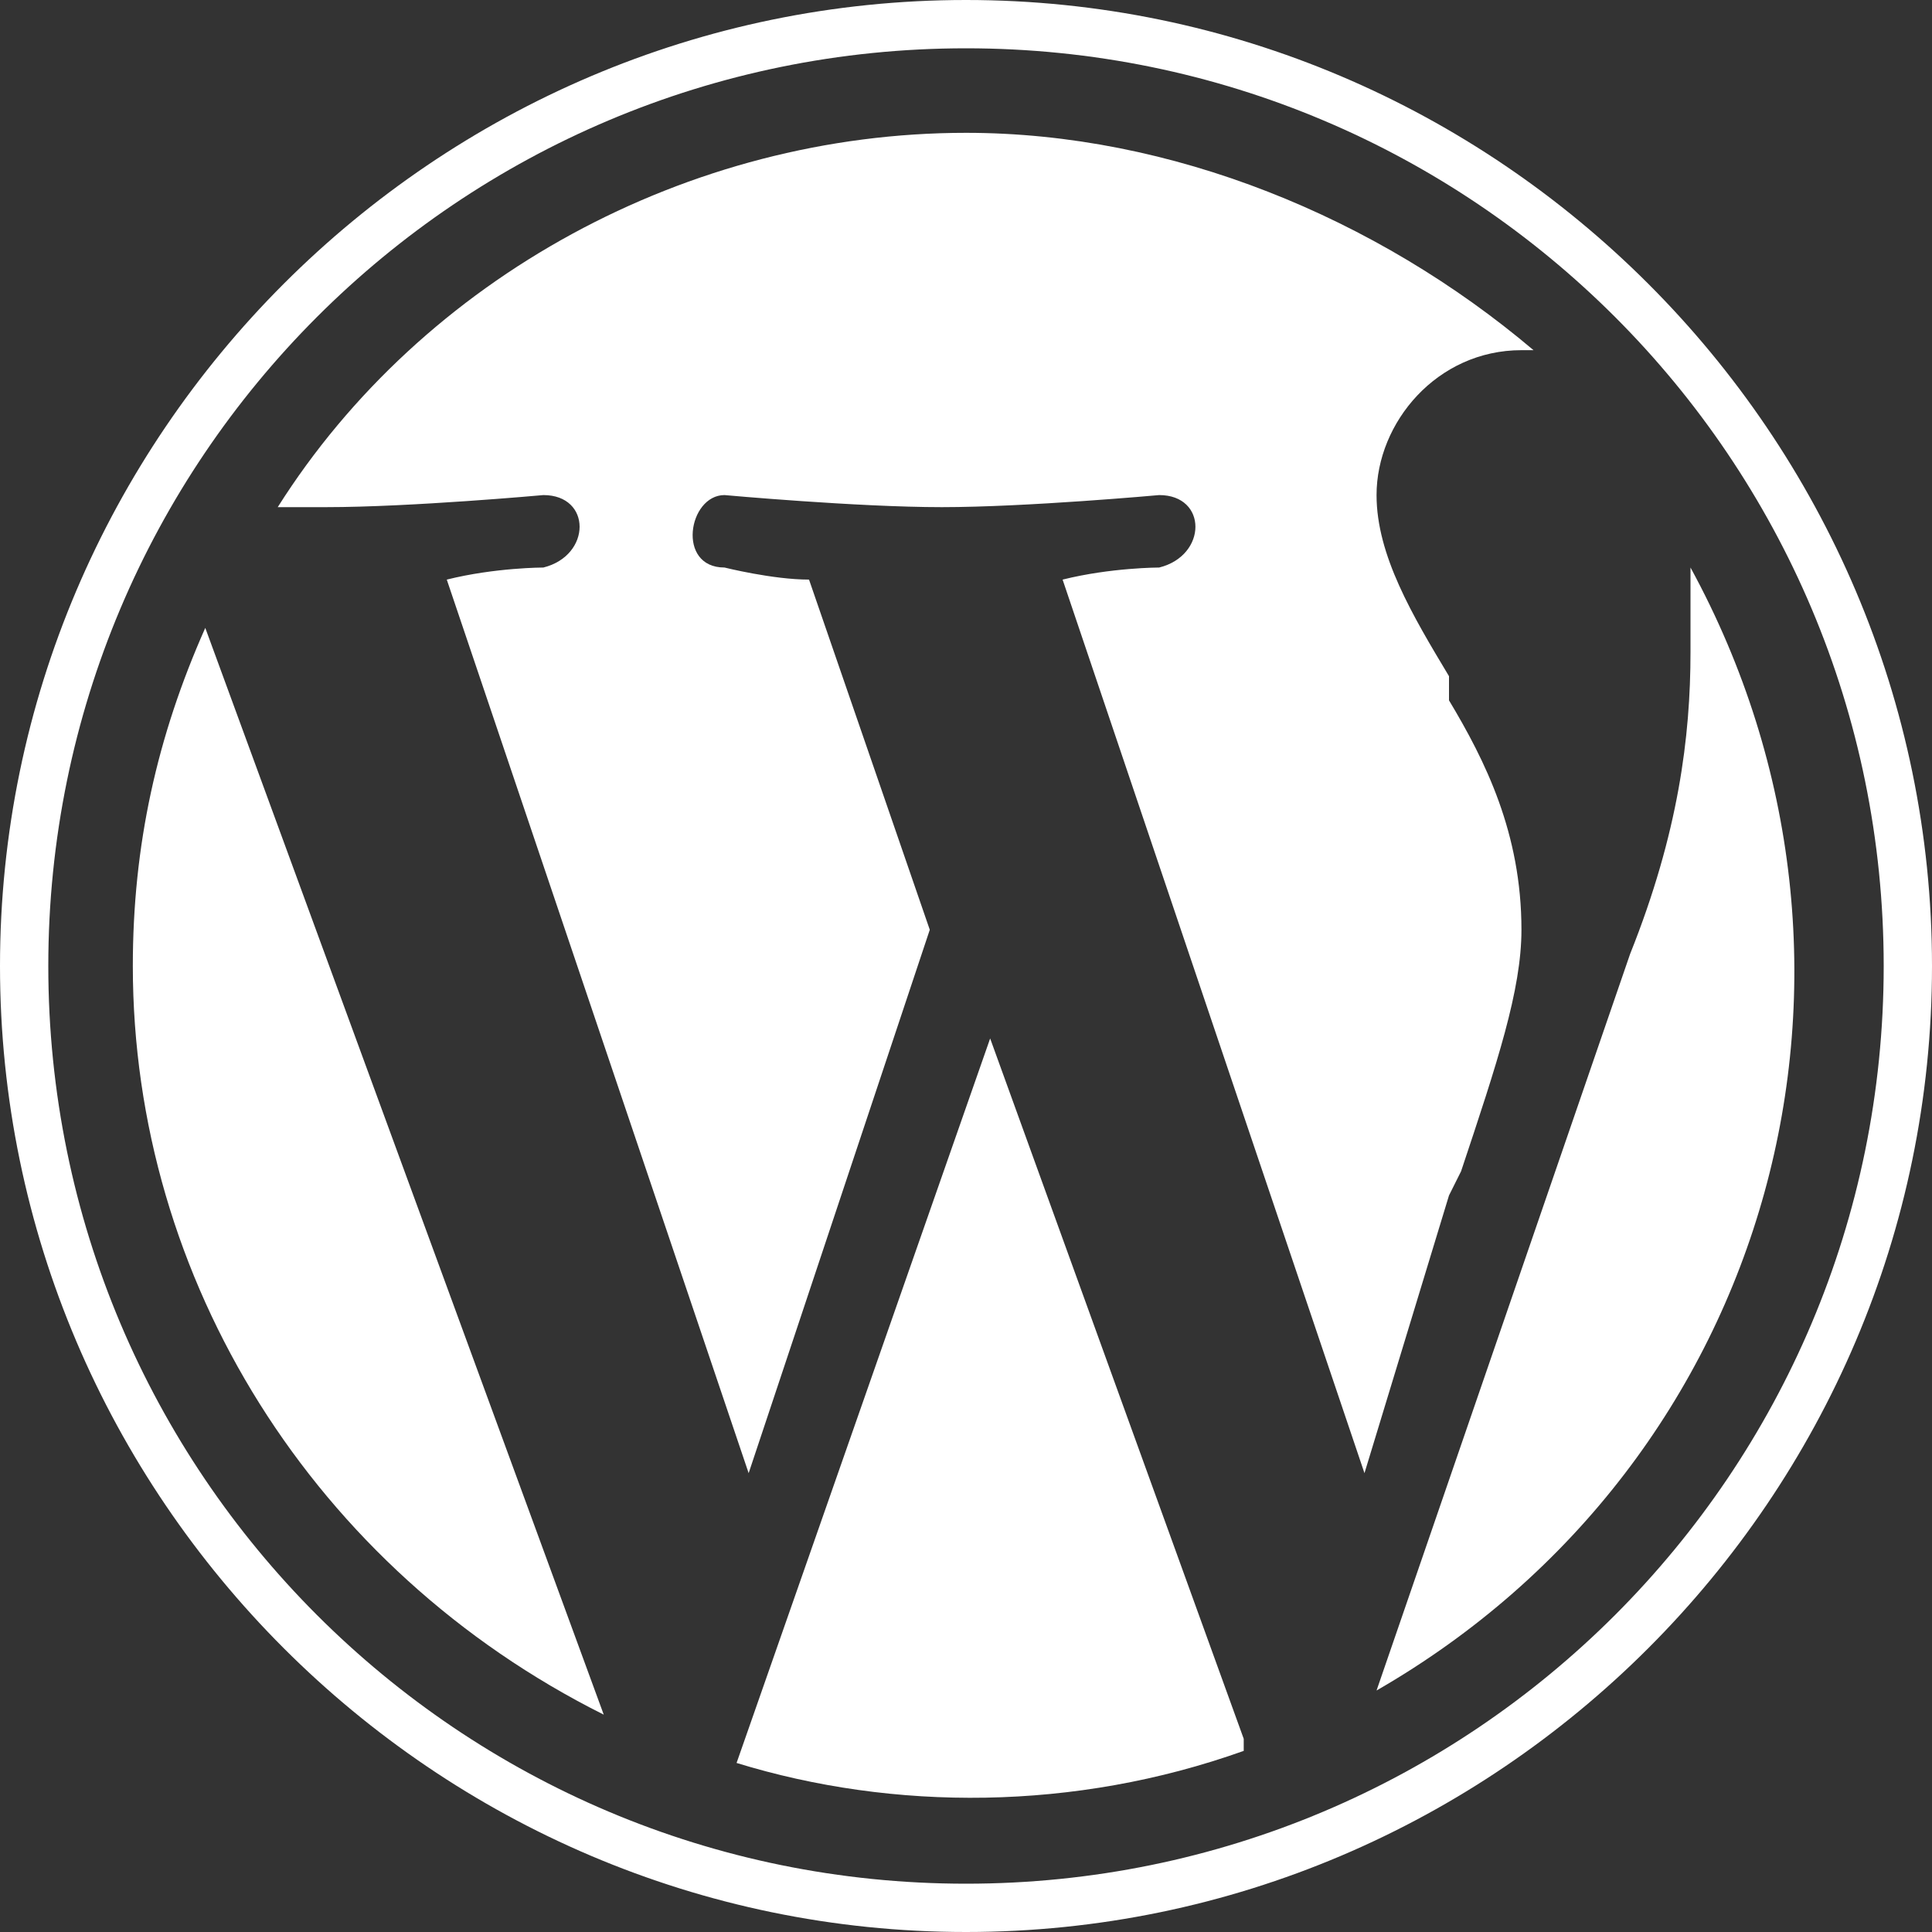
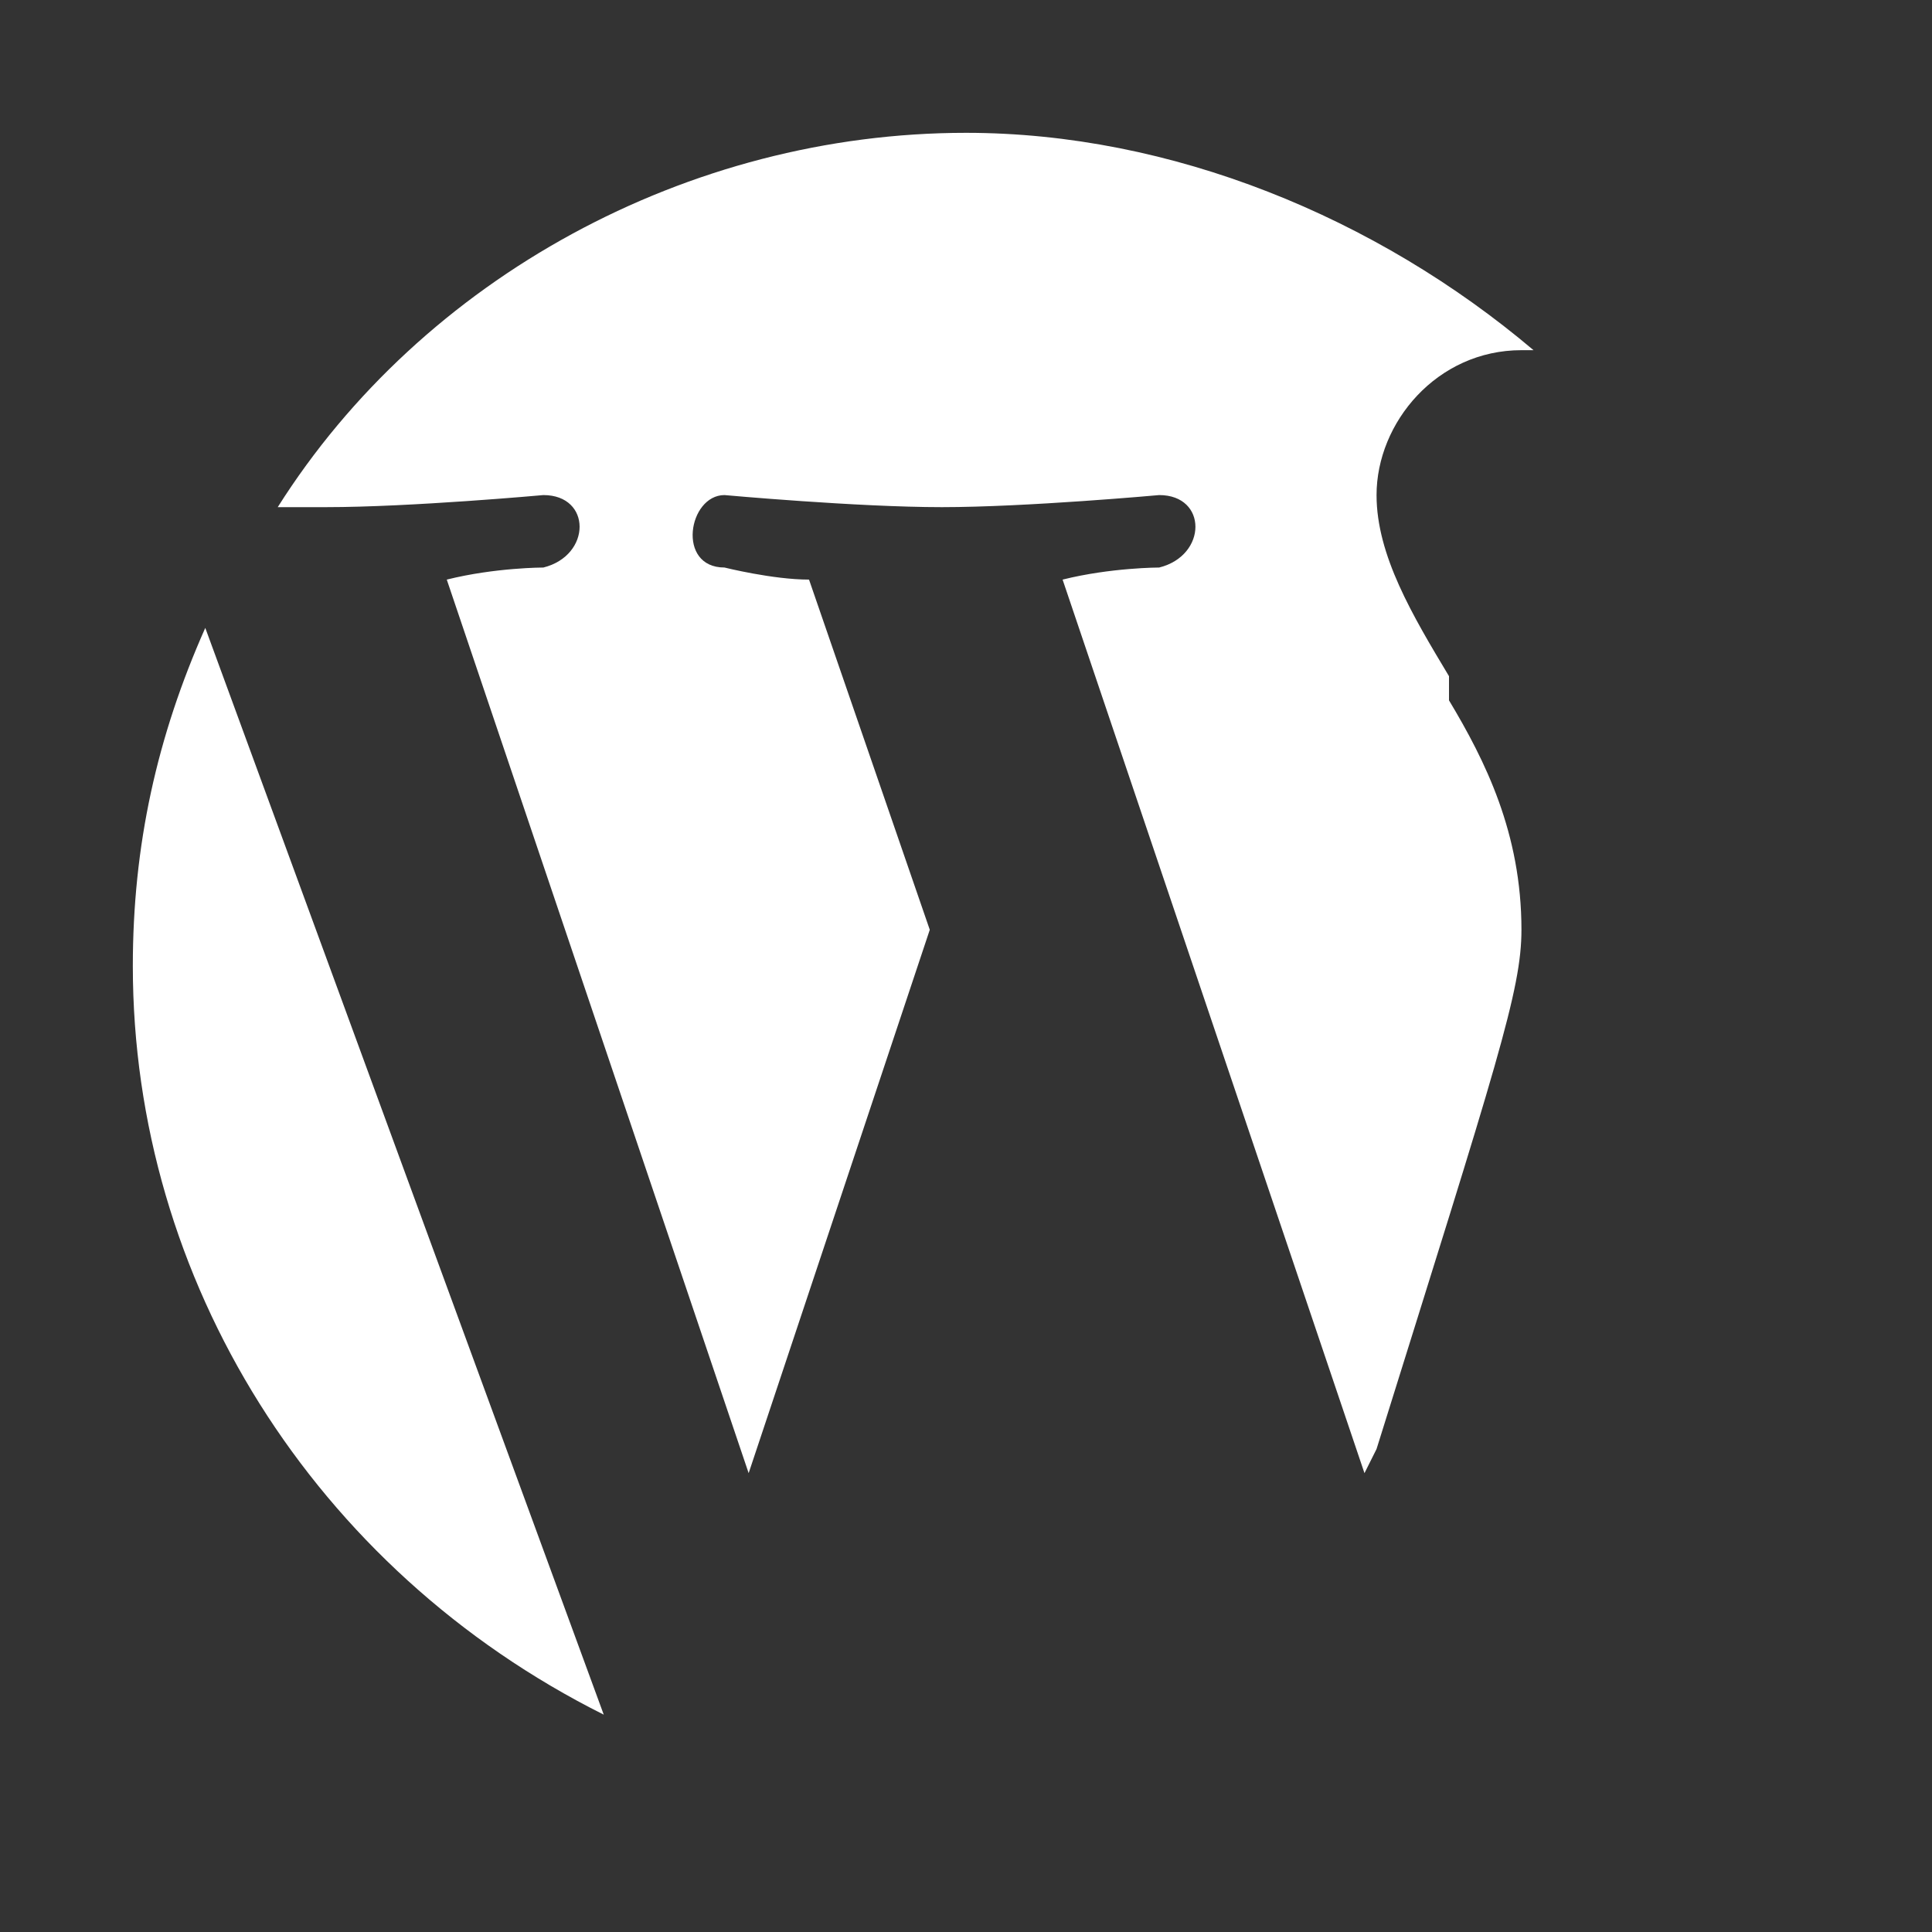
<svg xmlns="http://www.w3.org/2000/svg" version="1.1" id="圖層_1" x="0px" y="0px" viewBox="0 0 16 16" style="enable-background:new 0 0 16 16;" xml:space="preserve">
  <rect x="0" y="0" width="16" height="16" fill="#333333" stroke="none" />
  <style type="text/css">
	.st0{fill:#FFFFFF;}
	.st1{fill-rule:evenodd;clip-rule:evenodd;fill:#FFFFFF;}
</style>
-   <path class="st0" d="M12.6,7.7c0-0.8-0.3-1.4-0.6-1.9L12,5.6c-0.3-0.5-0.6-1-0.6-1.5c0-0.6,0.5-1.2,1.2-1.2c0,0,0,0,0.1,0l0,0  C11.4,1.8,9.7,1.1,8,1.1c-2.3,0-4.5,1.2-5.7,3.1c0.2,0,0.3,0,0.4,0c0.7,0,1.8-0.1,1.8-0.1c0.4,0,0.4,0.5,0,0.6c0,0-0.4,0-0.8,0.1  l2.5,7.4l1.5-4.5L6.7,4.8C6.4,4.8,6,4.7,6,4.7c-0.4,0-0.3-0.6,0-0.6c0,0,1.1,0.1,1.8,0.1c0.7,0,1.8-0.1,1.8-0.1c0.4,0,0.4,0.5,0,0.6  c0,0-0.4,0-0.8,0.1l2.5,7.4l0.7-2.3l0.1-0.2C12.4,8.8,12.6,8.2,12.6,7.7L12.6,7.7z M1.1,8c0,2.6,1.5,5,3.9,6.2l-3.3-9  C1.3,6.1,1.1,7,1.1,8z" />
-   <path class="st0" d="M6.1,14.6l2.1-6l2.1,5.8c0,0,0,0.1,0,0.1C8.9,15,7.4,15,6.1,14.6z M14,4.7c0,0.2,0,0.5,0,0.7  c0,0.7-0.1,1.5-0.5,2.5l-2.1,6.1C14.7,12.1,15.8,8,14,4.7L14,4.7z" />
-   <path class="st1" d="M0,8c0-4.4,3.6-8,8-8c4.4,0,8,3.6,8,8s-3.6,8-8,8C3.6,16,0,12.4,0,8z M0.4,8c0,4.2,3.4,7.6,7.6,7.6  c4.2,0,7.6-3.4,7.6-7.6c0-4.2-3.4-7.6-7.6-7.6C3.8,0.4,0.4,3.8,0.4,8z" />
+   <path class="st0" d="M12.6,7.7c0-0.8-0.3-1.4-0.6-1.9L12,5.6c-0.3-0.5-0.6-1-0.6-1.5c0-0.6,0.5-1.2,1.2-1.2c0,0,0,0,0.1,0l0,0  C11.4,1.8,9.7,1.1,8,1.1c-2.3,0-4.5,1.2-5.7,3.1c0.2,0,0.3,0,0.4,0c0.7,0,1.8-0.1,1.8-0.1c0.4,0,0.4,0.5,0,0.6c0,0-0.4,0-0.8,0.1  l2.5,7.4l1.5-4.5L6.7,4.8C6.4,4.8,6,4.7,6,4.7c-0.4,0-0.3-0.6,0-0.6c0,0,1.1,0.1,1.8,0.1c0.7,0,1.8-0.1,1.8-0.1c0.4,0,0.4,0.5,0,0.6  c0,0-0.4,0-0.8,0.1l2.5,7.4l0.1-0.2C12.4,8.8,12.6,8.2,12.6,7.7L12.6,7.7z M1.1,8c0,2.6,1.5,5,3.9,6.2l-3.3-9  C1.3,6.1,1.1,7,1.1,8z" />
</svg>